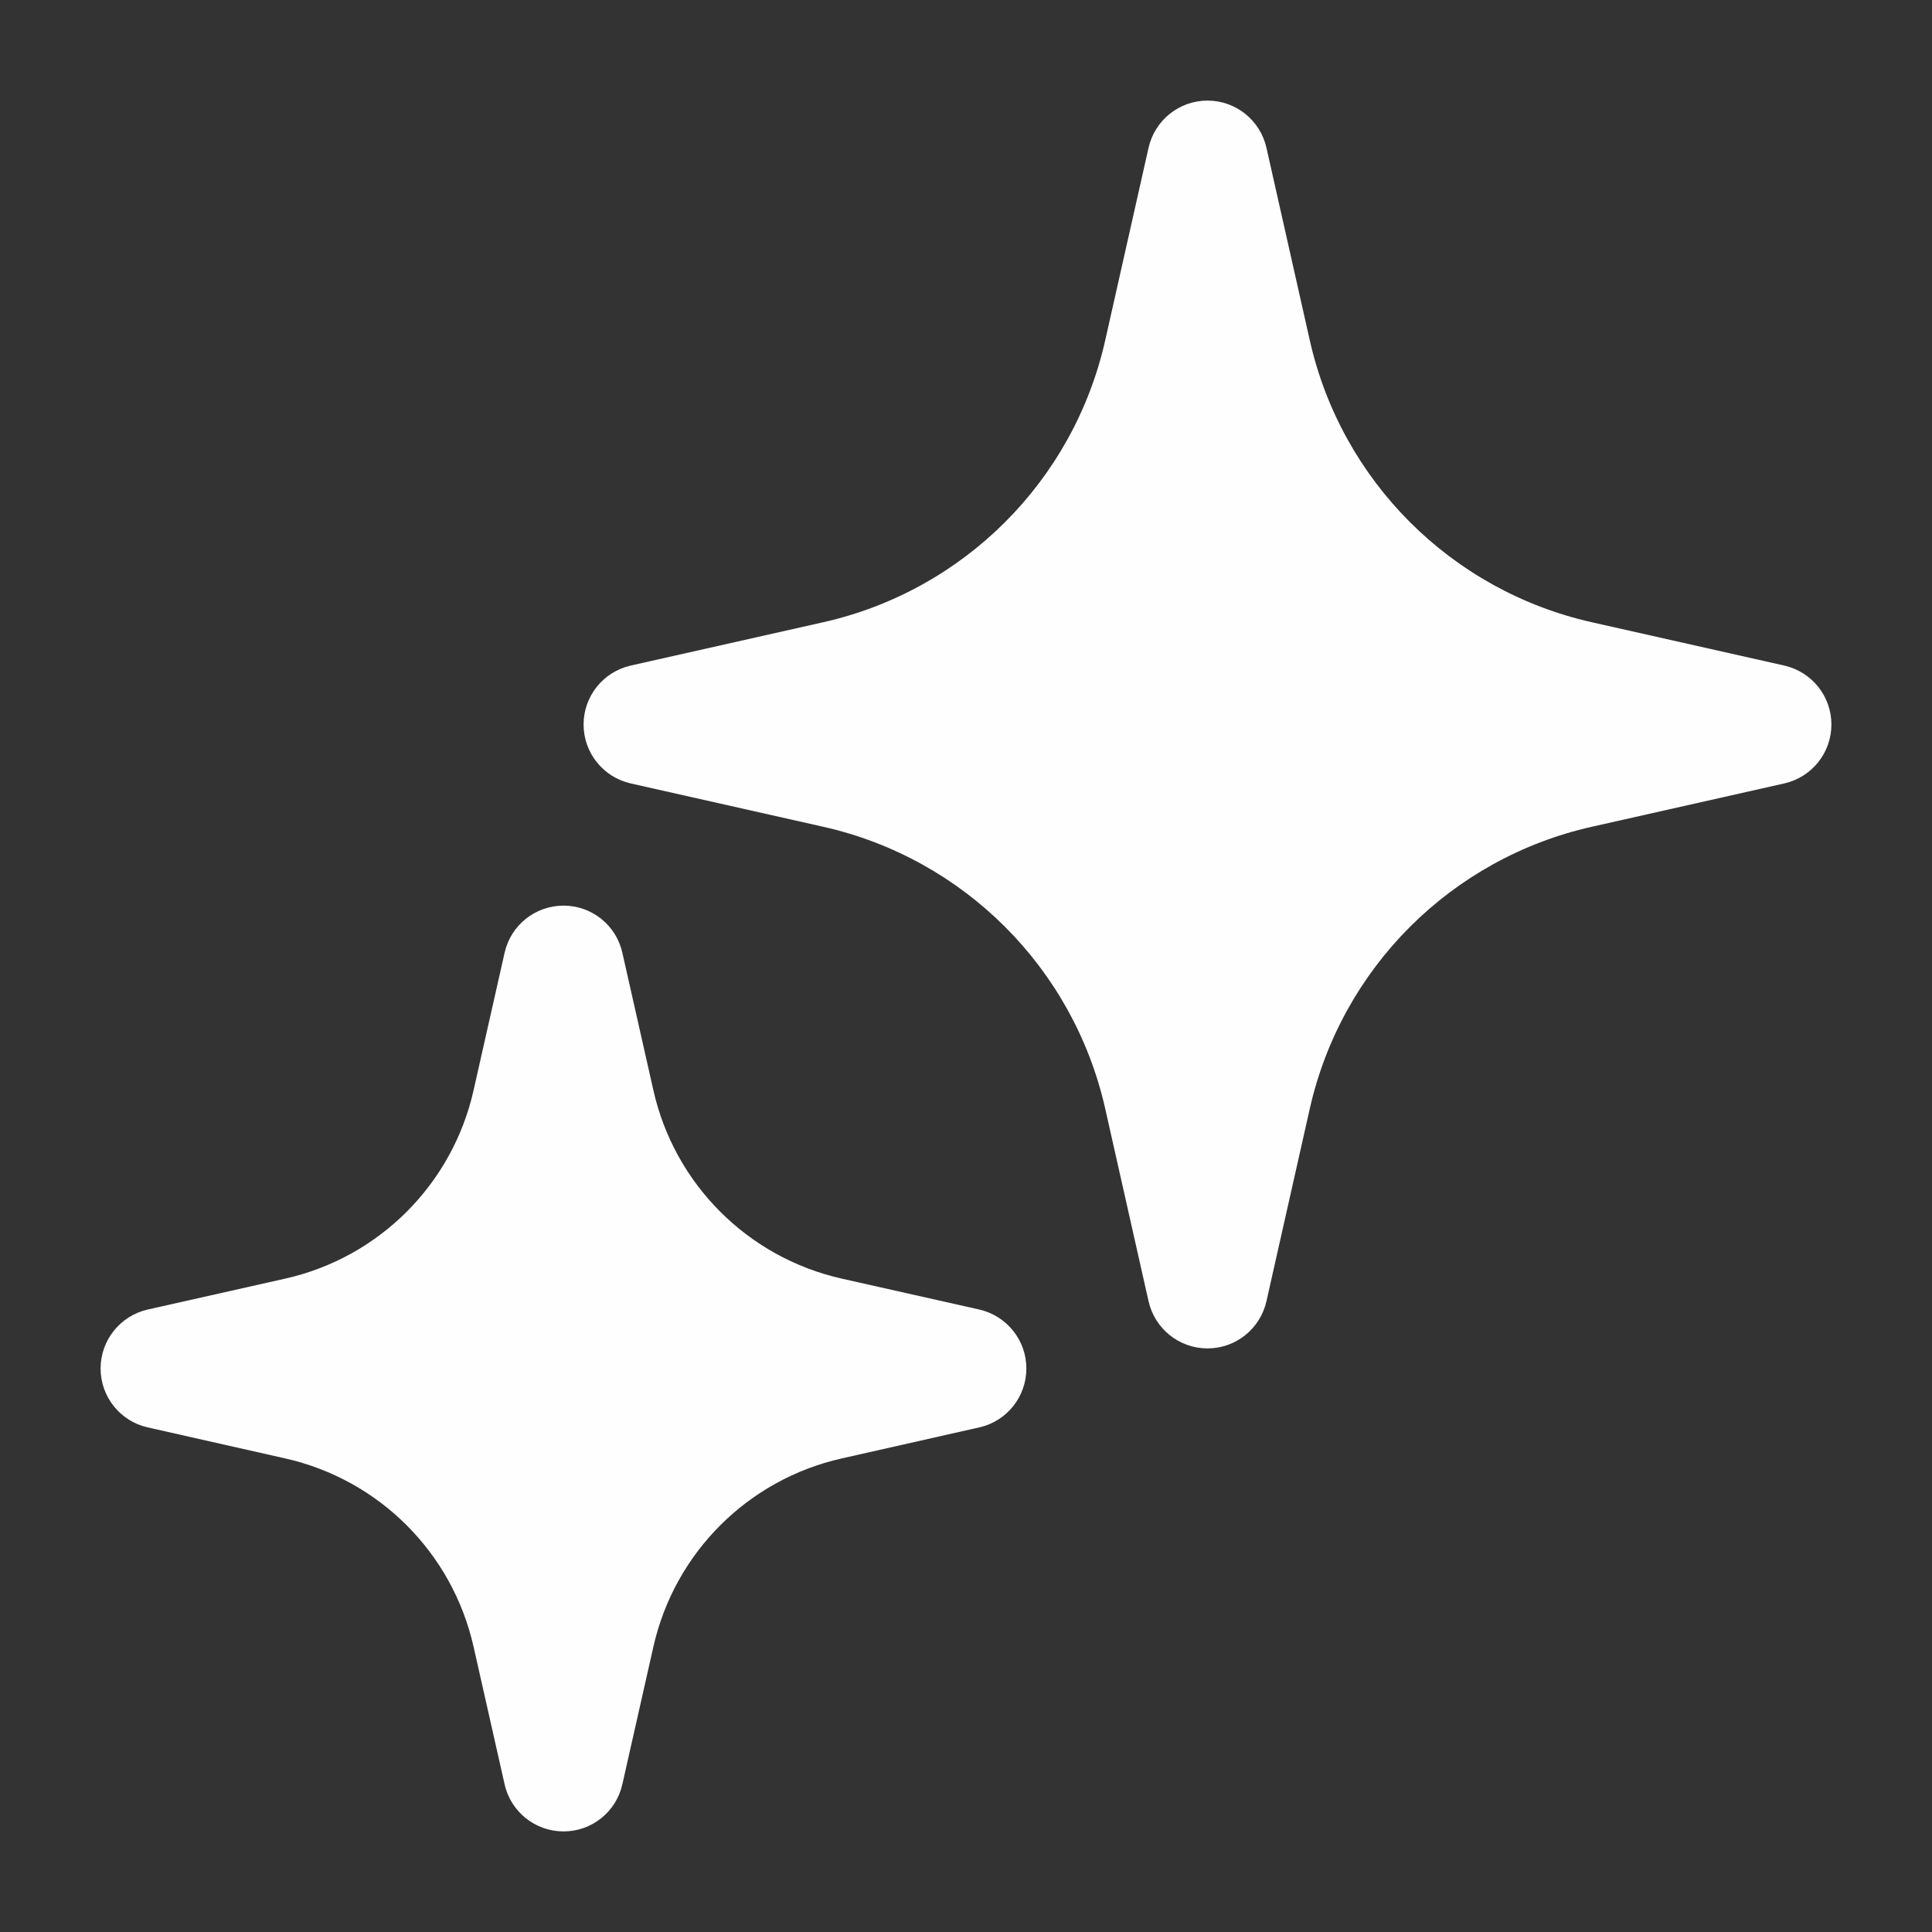
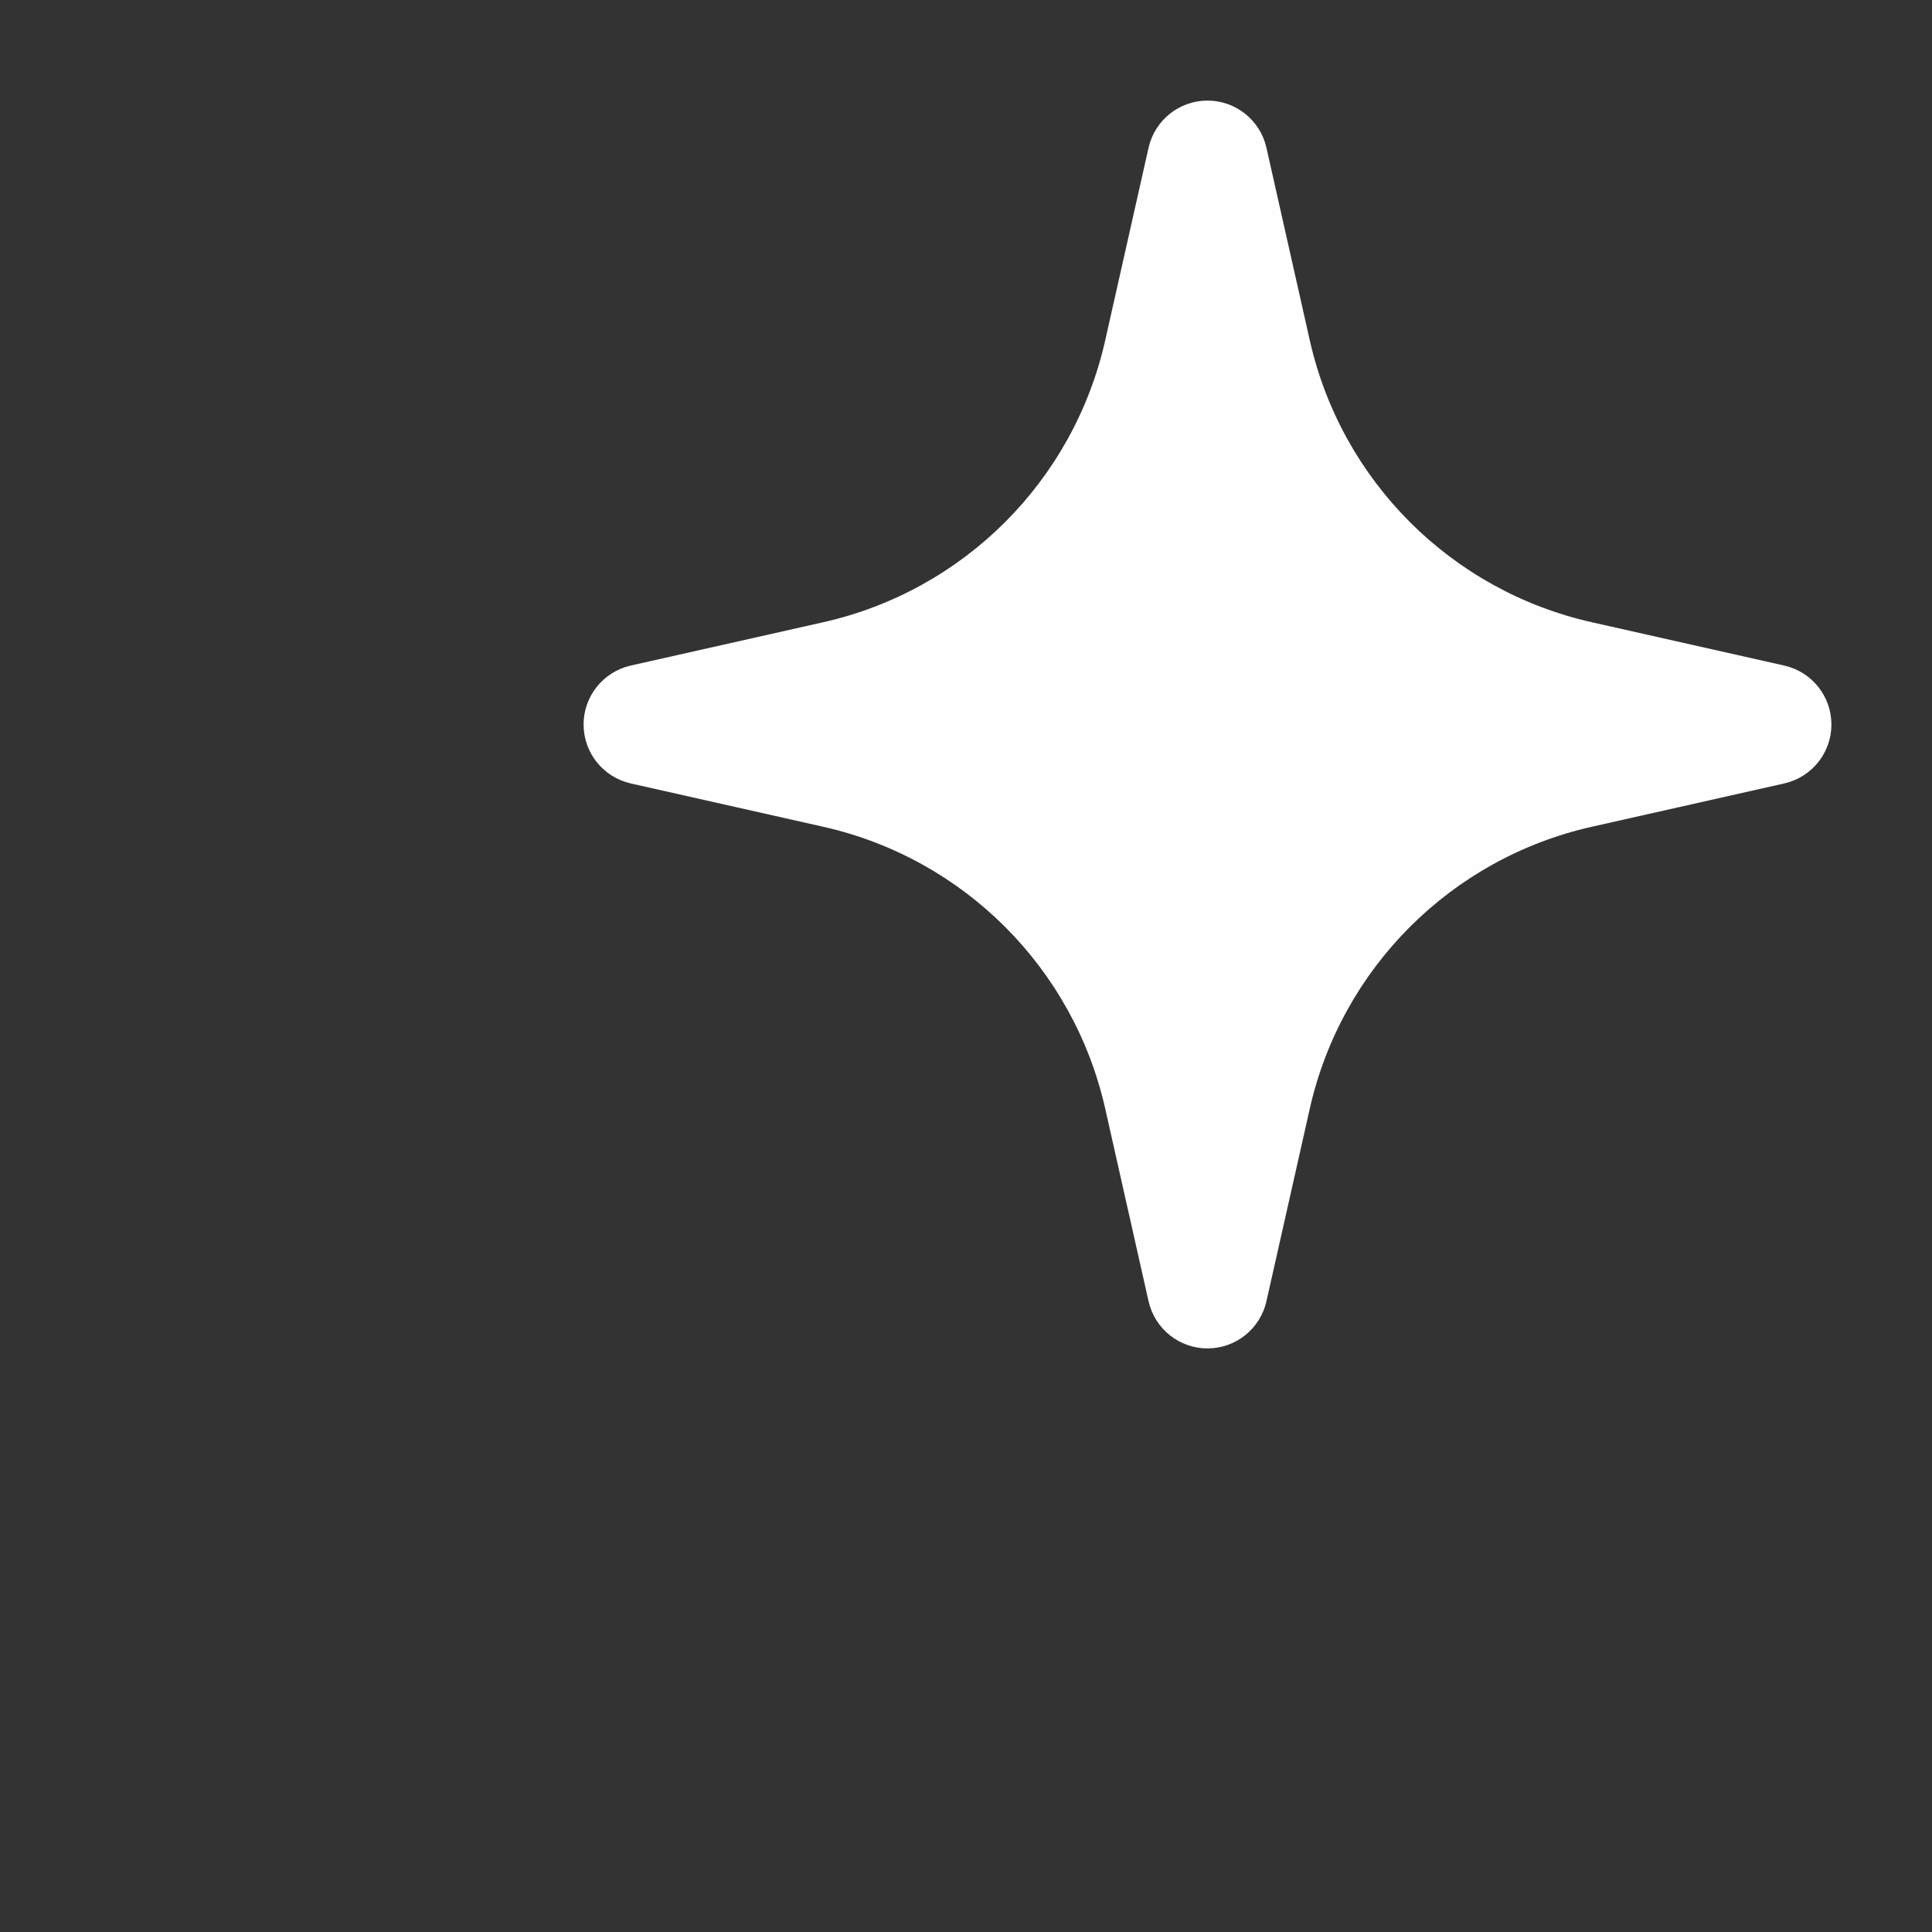
<svg xmlns="http://www.w3.org/2000/svg" width="16" height="16" viewBox="0 0 16 16" fill="none">
  <rect x="0" y="0" width="16" height="16" fill="#333333" stroke="none" />
  <path d="M10 0.833C10.234 0.833 10.436 0.995 10.488 1.223L10.847 2.818C11.109 3.982 12.018 4.891 13.182 5.153L14.777 5.512C15.005 5.564 15.167 5.766 15.167 6C15.167 6.234 15.005 6.436 14.777 6.488L13.182 6.847C12.018 7.109 11.109 8.018 10.847 9.182L10.488 10.777C10.436 11.005 10.234 11.167 10 11.167C9.766 11.167 9.564 11.005 9.512 10.777L9.153 9.182C8.891 8.018 7.982 7.109 6.818 6.847L5.223 6.488C4.995 6.436 4.833 6.234 4.833 6C4.833 5.766 4.995 5.564 5.223 5.512L6.818 5.153C7.982 4.891 8.891 3.982 9.153 2.818L9.512 1.223C9.564 0.995 9.766 0.833 10 0.833Z" fill="#FEFEFE" />
-   <path d="M4.667 7.5C4.901 7.5 5.103 7.662 5.154 7.89L5.411 9.029C5.586 9.807 6.193 10.414 6.971 10.589L8.11 10.845C8.338 10.897 8.5 11.1 8.5 11.333C8.5 11.567 8.338 11.77 8.11 11.821L6.971 12.078C6.193 12.253 5.586 12.86 5.411 13.638L5.154 14.777C5.103 15.005 4.901 15.167 4.667 15.167C4.433 15.167 4.23 15.005 4.179 14.777L3.922 13.638C3.747 12.86 3.14 12.253 2.362 12.078L1.223 11.821C0.995 11.77 0.833 11.567 0.833 11.333C0.833 11.1 0.995 10.897 1.223 10.845L2.362 10.589C3.14 10.414 3.747 9.807 3.922 9.029L4.179 7.89C4.23 7.662 4.433 7.5 4.667 7.5Z" fill="#FEFEFE" />
</svg>